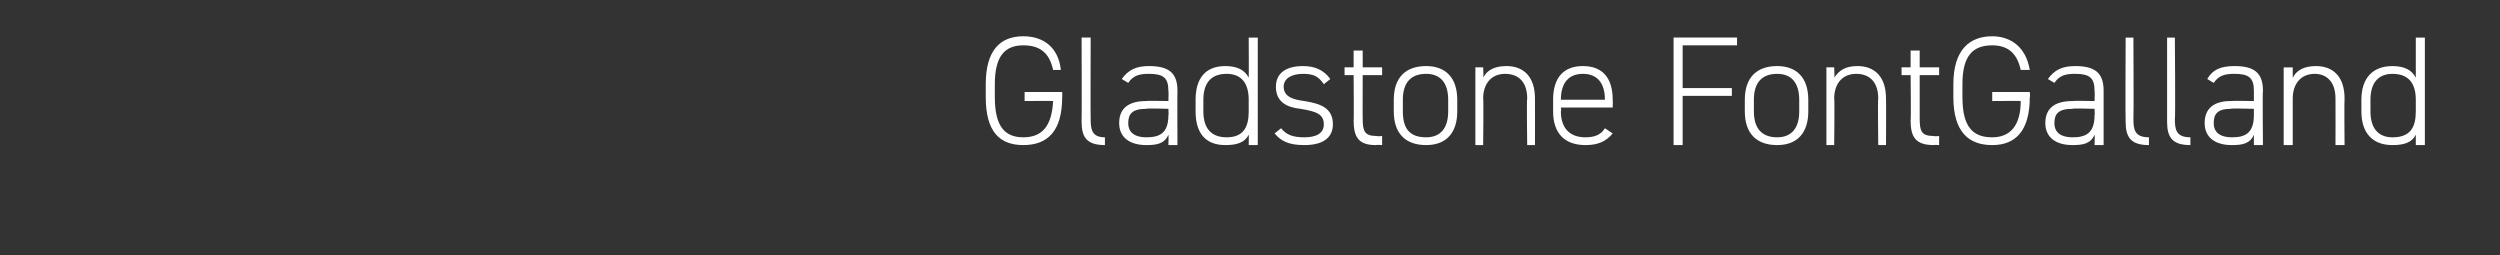
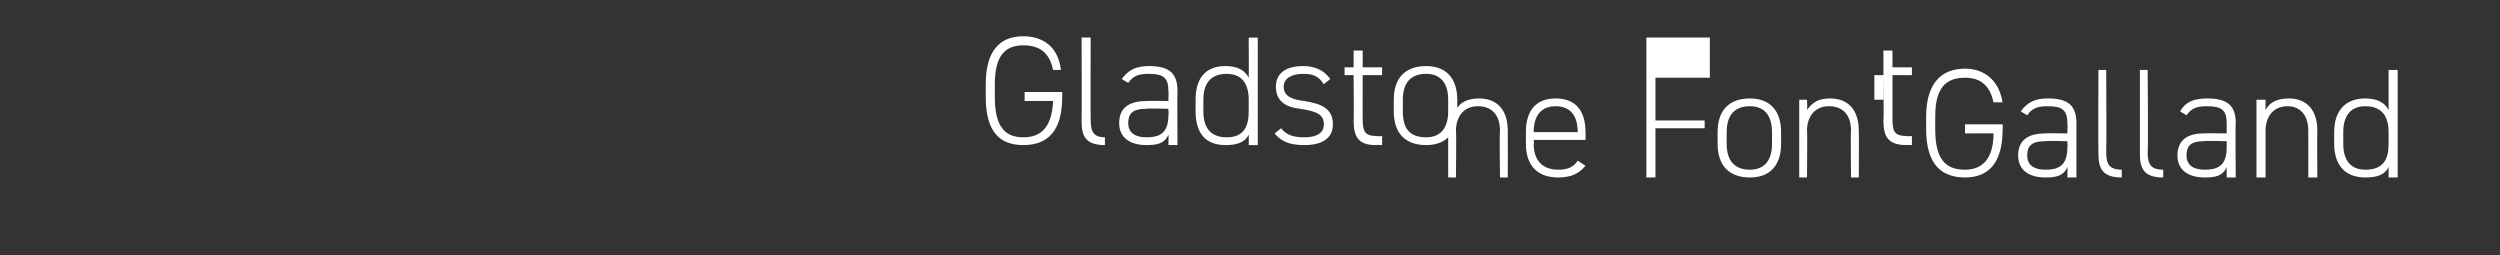
<svg xmlns="http://www.w3.org/2000/svg" version="1.1" width="193px" height="19.7px" viewBox="0 0 193 19.7">
  <rect x="0" y="0" width="193" height="19.7" fill="#333333" stroke="none" />
  <desc>Gladstone FontGalland</desc>
  <defs />
  <g id="Polygon7557">
-     <path d="m82 7.1s.02.37 0 .4c0 2.6-1.1 3.7-3 3.7c-1.8 0-2.9-1-2.9-3.7v-1c0-2.6 1.1-3.7 2.9-3.7c1.5 0 2.7.8 2.9 2.6h-.6C81 4 80.2 3.5 79 3.5c-1.4 0-2.2.8-2.2 3v1c0 2.3.8 3.1 2.2 3.1c1.4 0 2.2-.8 2.3-2.8c.01-.02-2.2 0-2.2 0v-.7h2.9zm1.5-4.2h.7s-.02 6.28 0 6.3c0 .8.1 1.4 1.1 1.4v.6c-1.4 0-1.8-.6-1.8-1.8c.02-.05 0-6.5 0-6.5zm5 4.9c-.03-.03 1.7 0 1.7 0c0 0 .03-.78 0-.8c0-1-.4-1.3-1.5-1.3c-.7 0-1.2.1-1.6.7l-.5-.3c.5-.7 1.1-1 2.1-1c1.5 0 2.2.5 2.2 1.9c-.02.02 0 4.2 0 4.2h-.7s.03-.77 0-.8c-.3.7-.9.8-1.7.8c-1.3 0-2.1-.6-2.1-1.7c0-1.2.8-1.7 2.1-1.7zm1.7.6s-1.73-.05-1.7 0c-1.1 0-1.4.4-1.4 1.1c0 .8.6 1.1 1.4 1.1c1 0 1.7-.3 1.7-1.7c.03.04 0-.5 0-.5zm6.2-5.5h.7v8.3h-.7s.02-.76 0-.8c-.3.6-.9.8-1.8.8c-1.6 0-2.3-1-2.3-2.6v-.9c0-1.7.8-2.6 2.3-2.6c.9 0 1.5.3 1.8.9c.02-.05 0-3.1 0-3.1zm0 5.7v-.9c0-1.2-.5-2-1.7-2c-1.2 0-1.8.7-1.8 2v.9c0 1.3.6 2 1.8 2c1.3 0 1.7-.8 1.7-2zm5.8-2.1c-.4-.6-.8-.8-1.6-.8c-.8 0-1.5.3-1.5 1c0 .8.8 1 1.6 1.1c1.2.2 2.2.5 2.2 1.8c0 .9-.6 1.6-2.2 1.6c-1.2 0-1.8-.3-2.3-.9l.5-.4c.4.5.9.7 1.8.7c.9 0 1.5-.3 1.5-1c0-.8-.6-1-1.8-1.2c-1-.1-1.9-.5-1.9-1.7c0-1 .7-1.6 2.1-1.6c.9 0 1.6.3 2.1 1l-.5.4zm1.6-1.3h.7V3.9h.7v1.3h1.5v.6h-1.5s-.01 3.35 0 3.3c0 1 .1 1.4 1.1 1.4c-.03.04.4 0 .4 0v.7s-.46-.03-.5 0c-1.3 0-1.7-.6-1.7-1.9c.03.03 0-3.5 0-3.5h-.7v-.6zm6.3 6c-1.6 0-2.5-.9-2.5-2.6v-.9c0-1.7.9-2.6 2.5-2.6c1.5 0 2.4.9 2.4 2.6v.9c0 1.6-.8 2.6-2.4 2.6zm1.7-3.5c0-1.3-.6-2-1.7-2c-1.2 0-1.8.7-1.8 2v.9c0 1.3.5 2 1.8 2c1.1 0 1.7-.7 1.7-2v-.9zm2.1-2.5h.6s.04.79 0 .8c.3-.6.9-.9 1.8-.9c1.3 0 2.2.8 2.2 2.5c.01.02 0 3.6 0 3.6h-.6s-.05-3.57 0-3.6c0-1.3-.7-1.9-1.7-1.9c-1.1 0-1.7.8-1.7 1.9c.04-.03 0 3.6 0 3.6h-.6v-6zm6.6 3.1s.05.29 0 .3c0 1.2.6 2 1.9 2c.7 0 1.2-.2 1.5-.7l.6.4c-.5.6-1.1.9-2.1.9c-1.6 0-2.5-.9-2.5-2.6v-.9c0-1.7.8-2.6 2.3-2.6c1.5 0 2.3.9 2.3 2.6c.02.03 0 .6 0 .6h-4zm0-.6h3.4s-.04.03 0 0c0-1.3-.6-2-1.7-2c-1.1 0-1.7.7-1.7 2c.05.03 0 0 0 0zm13.6-4.8v.6h-4.2v3.3h3.8v.6h-3.8v3.8h-.7V2.9h4.9zm3.1 8.3c-1.6 0-2.5-.9-2.5-2.6v-.9c0-1.7.9-2.6 2.5-2.6c1.5 0 2.4.9 2.4 2.6v.9c0 1.6-.8 2.6-2.4 2.6zm1.7-3.5c0-1.3-.6-2-1.7-2c-1.2 0-1.8.7-1.8 2v.9c0 1.3.6 2 1.8 2c1.1 0 1.7-.7 1.7-2v-.9zm2.1-2.5h.6s.04.79 0 .8c.4-.6.9-.9 1.8-.9c1.3 0 2.2.8 2.2 2.5c.02.02 0 3.6 0 3.6h-.6s-.04-3.57 0-3.6c0-1.3-.7-1.9-1.7-1.9c-1.1 0-1.7.8-1.7 1.9c.04-.03 0 3.6 0 3.6h-.6v-6zm5.8 0h.7V3.9h.7v1.3h1.5v.6h-1.5v3.3c0 1 .1 1.4 1.1 1.4c-.02.04.4 0 .4 0v.7s-.45-.03-.4 0c-1.4 0-1.8-.6-1.8-1.9c.04.03 0-3.5 0-3.5h-.7v-.6zm9.9 1.9s.04.37 0 .4c0 2.6-1.1 3.7-2.9 3.7c-1.8 0-3-1-3-3.7v-1c0-2.6 1.2-3.7 3-3.7c1.4 0 2.6.8 2.9 2.6h-.7c-.3-1.4-1.1-1.9-2.2-1.9c-1.5 0-2.3.8-2.3 3v1c0 2.3.8 3.1 2.3 3.1c1.3 0 2.2-.8 2.2-2.8c.03-.02-2.2 0-2.2 0v-.7h2.9zm3.3.7c-.02-.03 1.7 0 1.7 0c0 0 .03-.78 0-.8c0-1-.4-1.3-1.5-1.3c-.7 0-1.2.1-1.6.7l-.5-.3c.5-.7 1.1-1 2.1-1c1.5 0 2.2.5 2.2 1.9v4.2h-.7s.03-.77 0-.8c-.3.7-.9.8-1.7.8c-1.3 0-2.1-.6-2.1-1.7c0-1.2.8-1.7 2.1-1.7zm1.7.6s-1.72-.05-1.7 0c-1.1 0-1.4.4-1.4 1.1c0 .8.6 1.1 1.4 1.1c1 0 1.7-.3 1.7-1.7c.03.04 0-.5 0-.5zm2.4-5.5h.6s.03 6.28 0 6.3c0 .8.1 1.4 1.2 1.4v.6c-1.4 0-1.8-.6-1.8-1.8c-.03-.05 0-6.5 0-6.5zm3.2 0h.6s.05 6.28 0 6.3c0 .8.1 1.4 1.2 1.4v.6c-1.4 0-1.8-.6-1.8-1.8V2.9zm4.9 4.9c.04-.03 1.8 0 1.8 0v-.8c0-1-.4-1.3-1.5-1.3c-.7 0-1.2.1-1.6.7l-.5-.3c.4-.7 1-1 2.1-1c1.5 0 2.2.5 2.2 1.9c-.04.02 0 4.2 0 4.2h-.7v-.8c-.3.7-.9.8-1.7.8c-1.3 0-2.1-.6-2.1-1.7c0-1.2.8-1.7 2-1.7zm1.8.6s-1.76-.05-1.8 0c-1 0-1.3.4-1.3 1.1c0 .8.6 1.1 1.4 1.1c1 0 1.7-.3 1.7-1.7v-.5zm2.3-3.2h.7v.8c.3-.6.9-.9 1.8-.9c1.3 0 2.2.8 2.2 2.5c-.03.02 0 3.6 0 3.6h-.7s.01-3.57 0-3.6c0-1.3-.7-1.9-1.6-1.9c-1.1 0-1.7.8-1.7 1.9v3.6h-.7v-6zm10.2-2.3h.7v8.3h-.7v-.8c-.3.6-.9.8-1.8.8c-1.6 0-2.4-1-2.4-2.6v-.9c0-1.7.9-2.6 2.4-2.6c.9 0 1.5.3 1.8.9V2.9zm0 5.7v-.9c0-1.2-.5-2-1.8-2c-1.1 0-1.7.7-1.7 2v.9c0 1.3.6 2 1.7 2c1.4 0 1.8-.8 1.8-2z" stroke="none" fill="#fff" />
+     <path d="m82 7.1s.02.37 0 .4c0 2.6-1.1 3.7-3 3.7c-1.8 0-2.9-1-2.9-3.7v-1c0-2.6 1.1-3.7 2.9-3.7c1.5 0 2.7.8 2.9 2.6h-.6C81 4 80.2 3.5 79 3.5c-1.4 0-2.2.8-2.2 3v1c0 2.3.8 3.1 2.2 3.1c1.4 0 2.2-.8 2.3-2.8c.01-.02-2.2 0-2.2 0v-.7h2.9zm1.5-4.2h.7s-.02 6.28 0 6.3c0 .8.1 1.4 1.1 1.4v.6c-1.4 0-1.8-.6-1.8-1.8c.02-.05 0-6.5 0-6.5zm5 4.9c-.03-.03 1.7 0 1.7 0c0 0 .03-.78 0-.8c0-1-.4-1.3-1.5-1.3c-.7 0-1.2.1-1.6.7l-.5-.3c.5-.7 1.1-1 2.1-1c1.5 0 2.2.5 2.2 1.9c-.02.02 0 4.2 0 4.2h-.7s.03-.77 0-.8c-.3.7-.9.8-1.7.8c-1.3 0-2.1-.6-2.1-1.7c0-1.2.8-1.7 2.1-1.7zm1.7.6s-1.73-.05-1.7 0c-1.1 0-1.4.4-1.4 1.1c0 .8.6 1.1 1.4 1.1c1 0 1.7-.3 1.7-1.7c.03.04 0-.5 0-.5zm6.2-5.5h.7v8.3h-.7s.02-.76 0-.8c-.3.6-.9.8-1.8.8c-1.6 0-2.3-1-2.3-2.6v-.9c0-1.7.8-2.6 2.3-2.6c.9 0 1.5.3 1.8.9c.02-.05 0-3.1 0-3.1zm0 5.7v-.9c0-1.2-.5-2-1.7-2c-1.2 0-1.8.7-1.8 2v.9c0 1.3.6 2 1.8 2c1.3 0 1.7-.8 1.7-2zm5.8-2.1c-.4-.6-.8-.8-1.6-.8c-.8 0-1.5.3-1.5 1c0 .8.8 1 1.6 1.1c1.2.2 2.2.5 2.2 1.8c0 .9-.6 1.6-2.2 1.6c-1.2 0-1.8-.3-2.3-.9l.5-.4c.4.5.9.7 1.8.7c.9 0 1.5-.3 1.5-1c0-.8-.6-1-1.8-1.2c-1-.1-1.9-.5-1.9-1.7c0-1 .7-1.6 2.1-1.6c.9 0 1.6.3 2.1 1l-.5.4zm1.6-1.3h.7V3.9h.7v1.3h1.5v.6h-1.5s-.01 3.35 0 3.3c0 1 .1 1.4 1.1 1.4c-.03.04.4 0 .4 0v.7s-.46-.03-.5 0c-1.3 0-1.7-.6-1.7-1.9c.03.03 0-3.5 0-3.5h-.7v-.6zm6.3 6c-1.6 0-2.5-.9-2.5-2.6v-.9c0-1.7.9-2.6 2.5-2.6c1.5 0 2.4.9 2.4 2.6v.9c0 1.6-.8 2.6-2.4 2.6zm1.7-3.5c0-1.3-.6-2-1.7-2c-1.2 0-1.8.7-1.8 2v.9c0 1.3.5 2 1.8 2c1.1 0 1.7-.7 1.7-2v-.9zh.6s.04.79 0 .8c.3-.6.9-.9 1.8-.9c1.3 0 2.2.8 2.2 2.5c.01.02 0 3.6 0 3.6h-.6s-.05-3.57 0-3.6c0-1.3-.7-1.9-1.7-1.9c-1.1 0-1.7.8-1.7 1.9c.04-.03 0 3.6 0 3.6h-.6v-6zm6.6 3.1s.05.29 0 .3c0 1.2.6 2 1.9 2c.7 0 1.2-.2 1.5-.7l.6.4c-.5.6-1.1.9-2.1.9c-1.6 0-2.5-.9-2.5-2.6v-.9c0-1.7.8-2.6 2.3-2.6c1.5 0 2.3.9 2.3 2.6c.02.03 0 .6 0 .6h-4zm0-.6h3.4s-.04.03 0 0c0-1.3-.6-2-1.7-2c-1.1 0-1.7.7-1.7 2c.05.03 0 0 0 0zm13.6-4.8v.6h-4.2v3.3h3.8v.6h-3.8v3.8h-.7V2.9h4.9zm3.1 8.3c-1.6 0-2.5-.9-2.5-2.6v-.9c0-1.7.9-2.6 2.5-2.6c1.5 0 2.4.9 2.4 2.6v.9c0 1.6-.8 2.6-2.4 2.6zm1.7-3.5c0-1.3-.6-2-1.7-2c-1.2 0-1.8.7-1.8 2v.9c0 1.3.6 2 1.8 2c1.1 0 1.7-.7 1.7-2v-.9zm2.1-2.5h.6s.04.79 0 .8c.4-.6.9-.9 1.8-.9c1.3 0 2.2.8 2.2 2.5c.02.02 0 3.6 0 3.6h-.6s-.04-3.57 0-3.6c0-1.3-.7-1.9-1.7-1.9c-1.1 0-1.7.8-1.7 1.9c.04-.03 0 3.6 0 3.6h-.6v-6zm5.8 0h.7V3.9h.7v1.3h1.5v.6h-1.5v3.3c0 1 .1 1.4 1.1 1.4c-.02.04.4 0 .4 0v.7s-.45-.03-.4 0c-1.4 0-1.8-.6-1.8-1.9c.04.03 0-3.5 0-3.5h-.7v-.6zm9.9 1.9s.04.37 0 .4c0 2.6-1.1 3.7-2.9 3.7c-1.8 0-3-1-3-3.7v-1c0-2.6 1.2-3.7 3-3.7c1.4 0 2.6.8 2.9 2.6h-.7c-.3-1.4-1.1-1.9-2.2-1.9c-1.5 0-2.3.8-2.3 3v1c0 2.3.8 3.1 2.3 3.1c1.3 0 2.2-.8 2.2-2.8c.03-.02-2.2 0-2.2 0v-.7h2.9zm3.3.7c-.02-.03 1.7 0 1.7 0c0 0 .03-.78 0-.8c0-1-.4-1.3-1.5-1.3c-.7 0-1.2.1-1.6.7l-.5-.3c.5-.7 1.1-1 2.1-1c1.5 0 2.2.5 2.2 1.9v4.2h-.7s.03-.77 0-.8c-.3.7-.9.8-1.7.8c-1.3 0-2.1-.6-2.1-1.7c0-1.2.8-1.7 2.1-1.7zm1.7.6s-1.72-.05-1.7 0c-1.1 0-1.4.4-1.4 1.1c0 .8.6 1.1 1.4 1.1c1 0 1.7-.3 1.7-1.7c.03.04 0-.5 0-.5zm2.4-5.5h.6s.03 6.28 0 6.3c0 .8.1 1.4 1.2 1.4v.6c-1.4 0-1.8-.6-1.8-1.8c-.03-.05 0-6.5 0-6.5zm3.2 0h.6s.05 6.28 0 6.3c0 .8.1 1.4 1.2 1.4v.6c-1.4 0-1.8-.6-1.8-1.8V2.9zm4.9 4.9c.04-.03 1.8 0 1.8 0v-.8c0-1-.4-1.3-1.5-1.3c-.7 0-1.2.1-1.6.7l-.5-.3c.4-.7 1-1 2.1-1c1.5 0 2.2.5 2.2 1.9c-.04.02 0 4.2 0 4.2h-.7v-.8c-.3.7-.9.8-1.7.8c-1.3 0-2.1-.6-2.1-1.7c0-1.2.8-1.7 2-1.7zm1.8.6s-1.76-.05-1.8 0c-1 0-1.3.4-1.3 1.1c0 .8.6 1.1 1.4 1.1c1 0 1.7-.3 1.7-1.7v-.5zm2.3-3.2h.7v.8c.3-.6.9-.9 1.8-.9c1.3 0 2.2.8 2.2 2.5c-.03.02 0 3.6 0 3.6h-.7s.01-3.57 0-3.6c0-1.3-.7-1.9-1.6-1.9c-1.1 0-1.7.8-1.7 1.9v3.6h-.7v-6zm10.2-2.3h.7v8.3h-.7v-.8c-.3.6-.9.8-1.8.8c-1.6 0-2.4-1-2.4-2.6v-.9c0-1.7.9-2.6 2.4-2.6c.9 0 1.5.3 1.8.9V2.9zm0 5.7v-.9c0-1.2-.5-2-1.8-2c-1.1 0-1.7.7-1.7 2v.9c0 1.3.6 2 1.7 2c1.4 0 1.8-.8 1.8-2z" stroke="none" fill="#fff" />
  </g>
</svg>